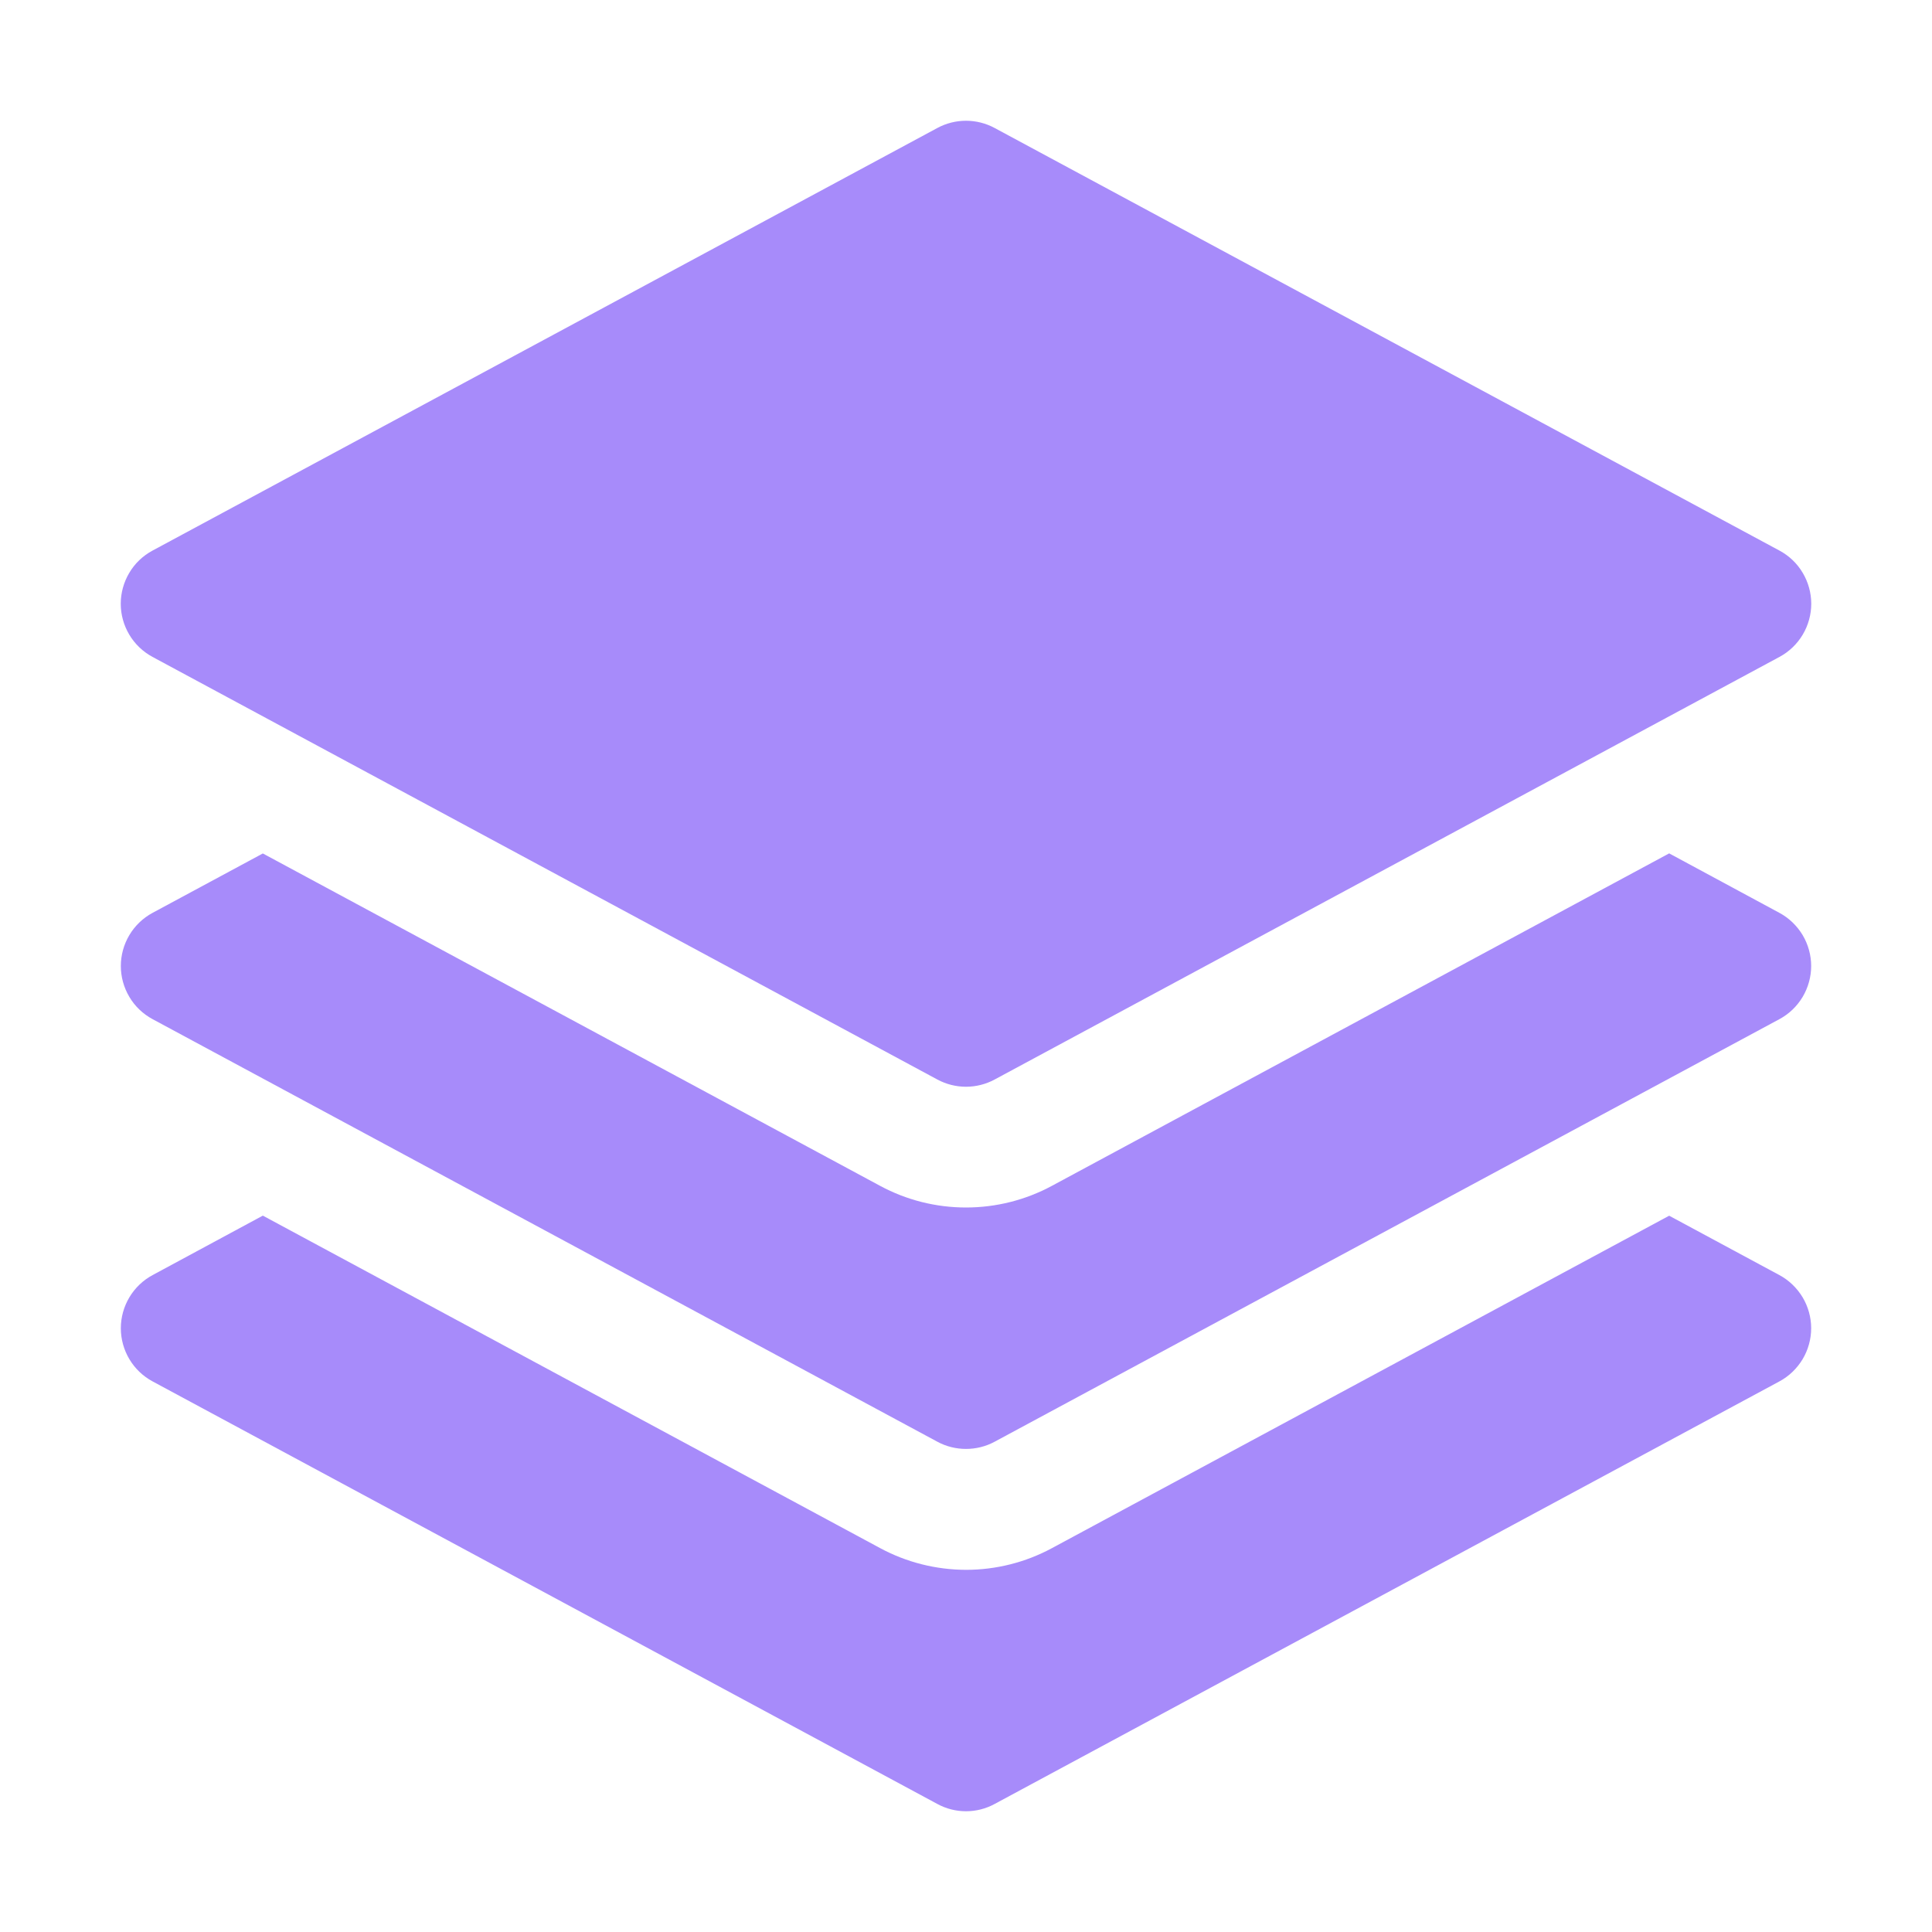
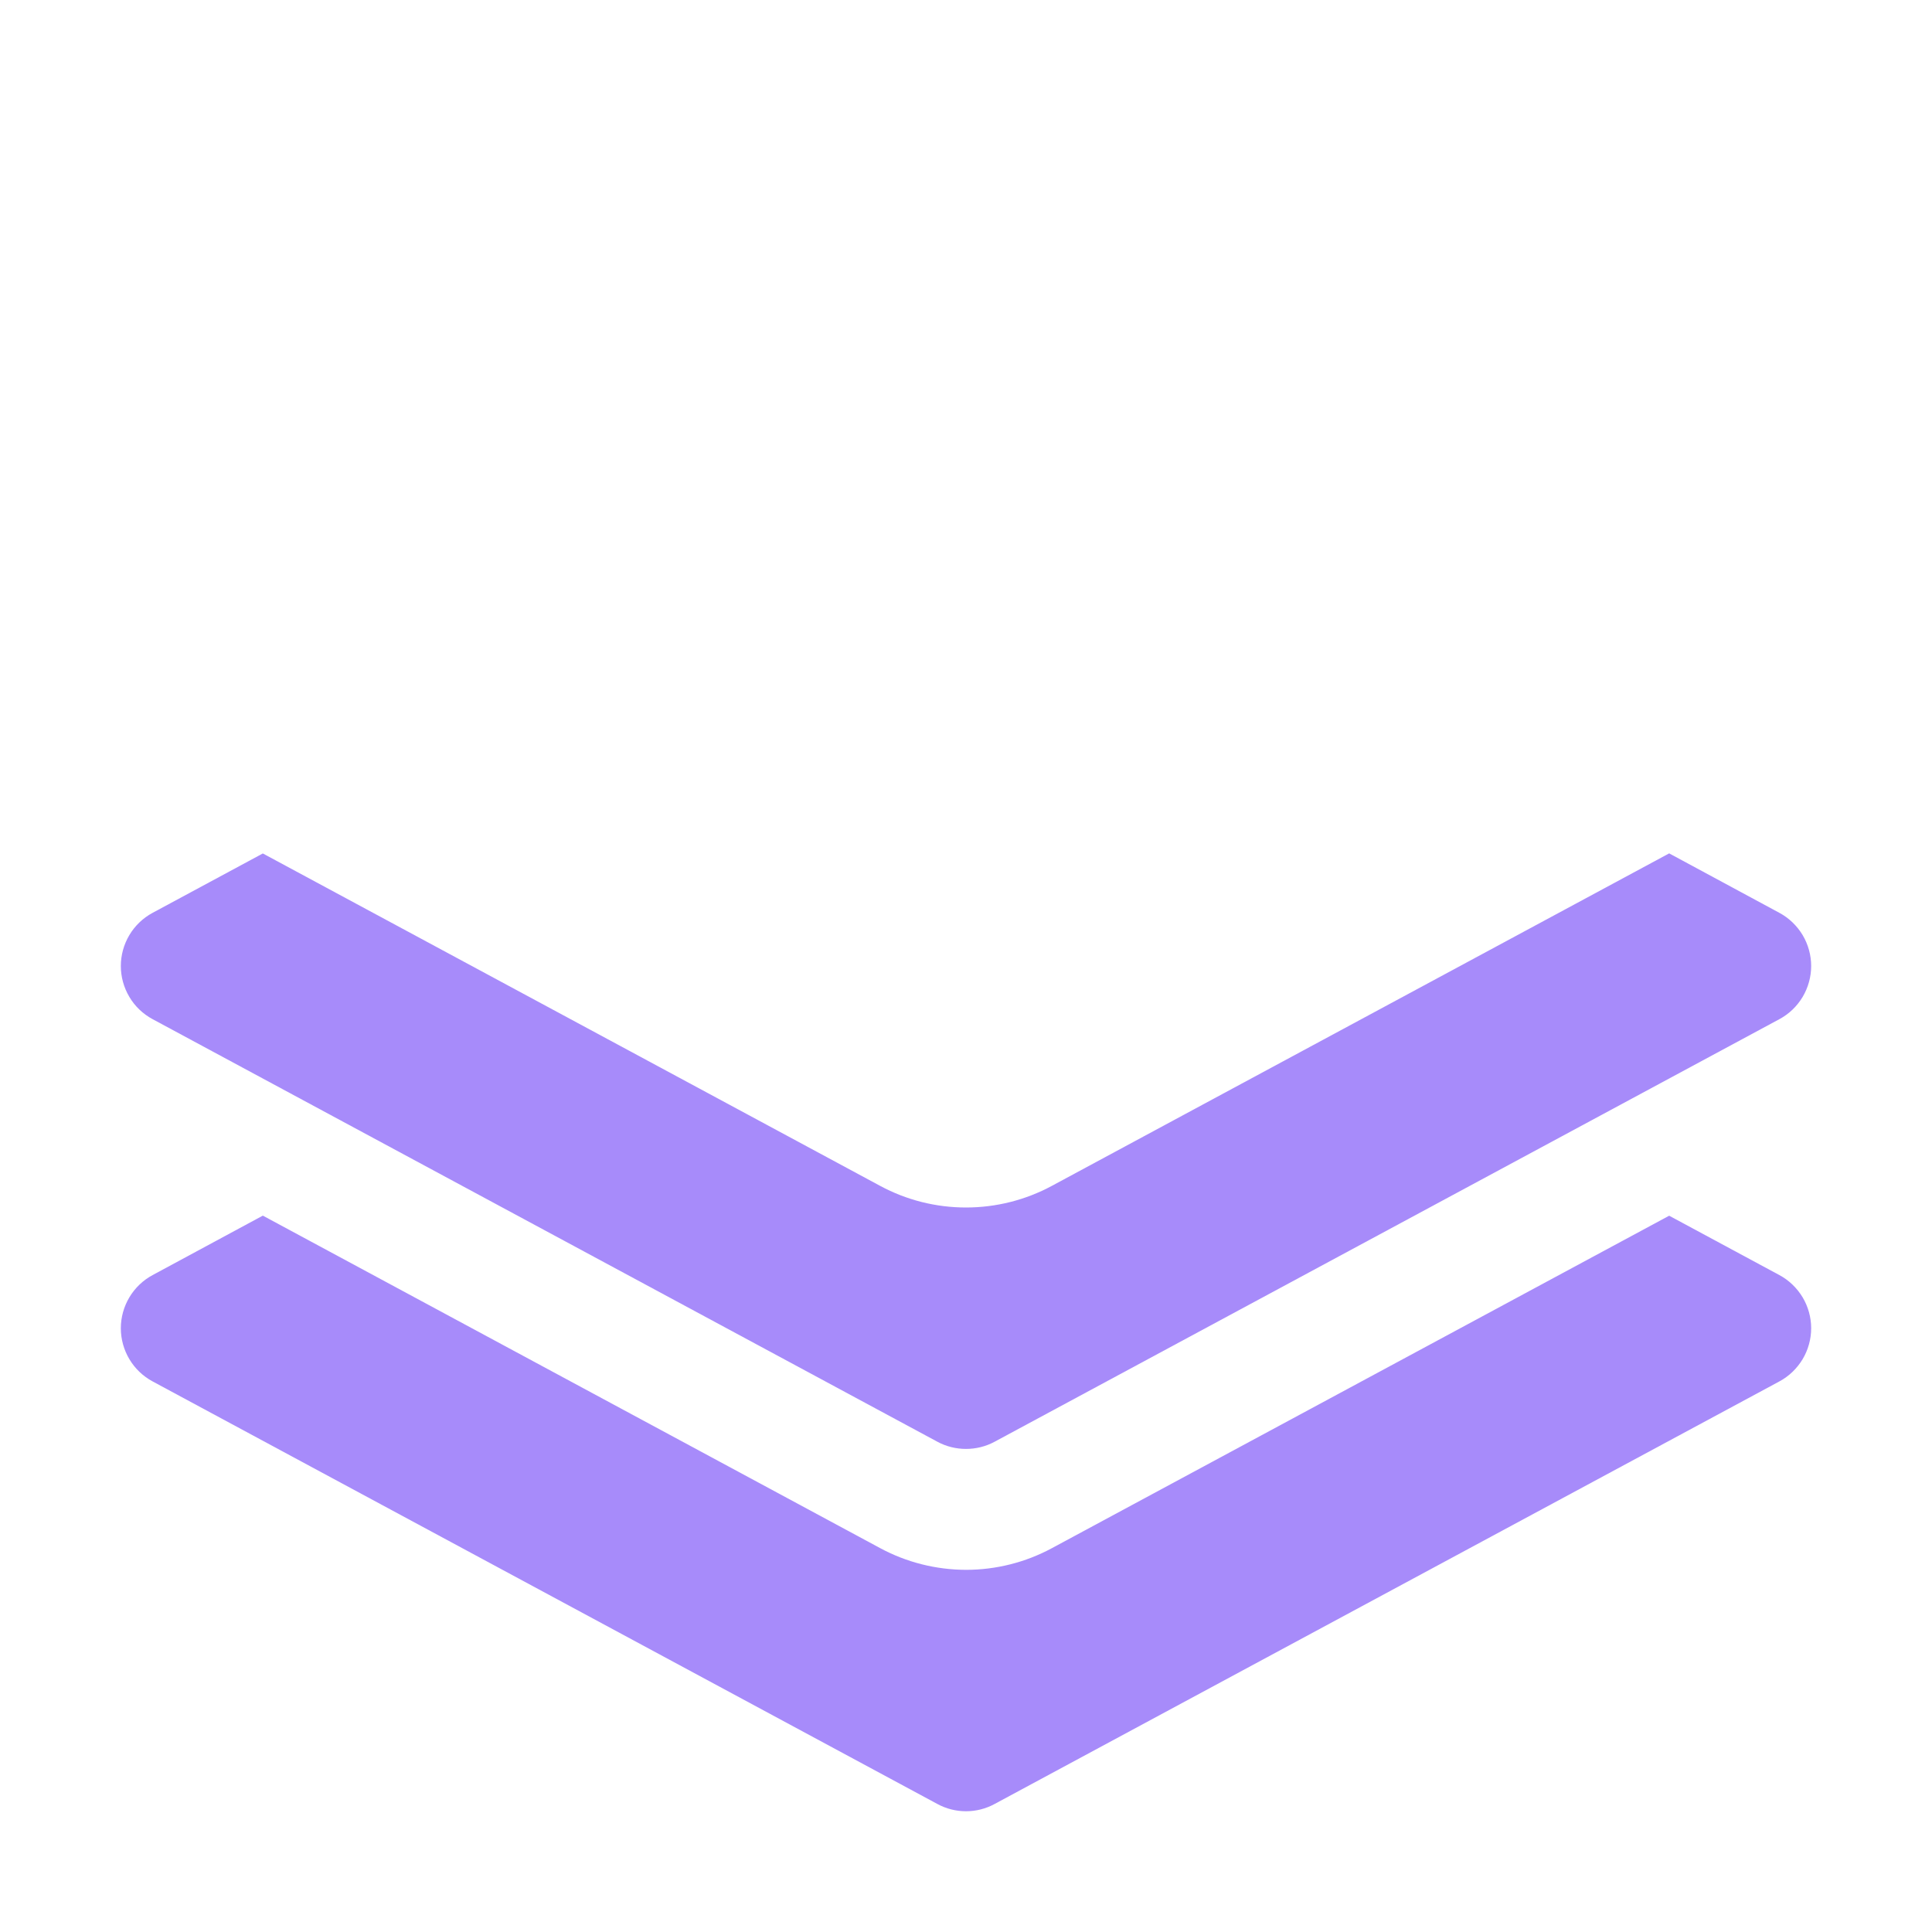
<svg xmlns="http://www.w3.org/2000/svg" width="24" height="24" viewBox="0 0 24 24" fill="none">
-   <path d="M11.644 1.59C11.753 1.531 11.876 1.5 12 1.5C12.124 1.5 12.247 1.531 12.356 1.59L22.106 6.84C22.225 6.904 22.325 6.999 22.394 7.116C22.463 7.232 22.5 7.365 22.5 7.5C22.5 7.635 22.463 7.768 22.394 7.884C22.325 8 22.225 8.096 22.106 8.16L12.356 13.41C12.247 13.469 12.124 13.5 12 13.5C11.876 13.5 11.753 13.469 11.644 13.41L1.894 8.16C1.775 8.096 1.675 8 1.606 7.884C1.537 7.768 1.5 7.635 1.5 7.5C1.5 7.365 1.537 7.232 1.606 7.116C1.675 6.999 1.775 6.904 1.894 6.84L11.644 1.59Z" fill="#A78BFA" />
  <path d="M3.265 10.602L10.933 14.731C11.261 14.908 11.627 15 12 15C12.372 15 12.739 14.908 13.067 14.731L20.735 10.601L22.105 11.34C22.224 11.404 22.323 11.5 22.393 11.616C22.462 11.732 22.499 11.865 22.499 12C22.499 12.135 22.462 12.268 22.393 12.384C22.323 12.501 22.224 12.596 22.105 12.66L12.355 17.91C12.246 17.969 12.124 17.999 12 17.999C11.876 17.999 11.754 17.969 11.645 17.91L1.895 12.66C1.776 12.596 1.676 12.501 1.607 12.384C1.538 12.268 1.501 12.135 1.501 12C1.501 11.865 1.538 11.732 1.607 11.616C1.676 11.5 1.776 11.404 1.895 11.34L3.265 10.602Z" fill="#A78BFA" />
  <path d="M10.933 19.231L3.265 15.101L1.895 15.84C1.776 15.904 1.676 16 1.607 16.116C1.538 16.232 1.501 16.365 1.501 16.5C1.501 16.635 1.538 16.768 1.607 16.884C1.676 17 1.776 17.096 1.895 17.16L11.645 22.41C11.866 22.53 12.134 22.53 12.355 22.41L22.105 17.16C22.224 17.096 22.323 17 22.393 16.884C22.462 16.768 22.499 16.635 22.499 16.5C22.499 16.365 22.462 16.232 22.393 16.116C22.323 16 22.224 15.904 22.105 15.84L20.735 15.102L13.067 19.232C12.739 19.409 12.372 19.501 12 19.501C11.627 19.5 11.261 19.408 10.933 19.231Z" fill="#A78BFA" />
</svg>